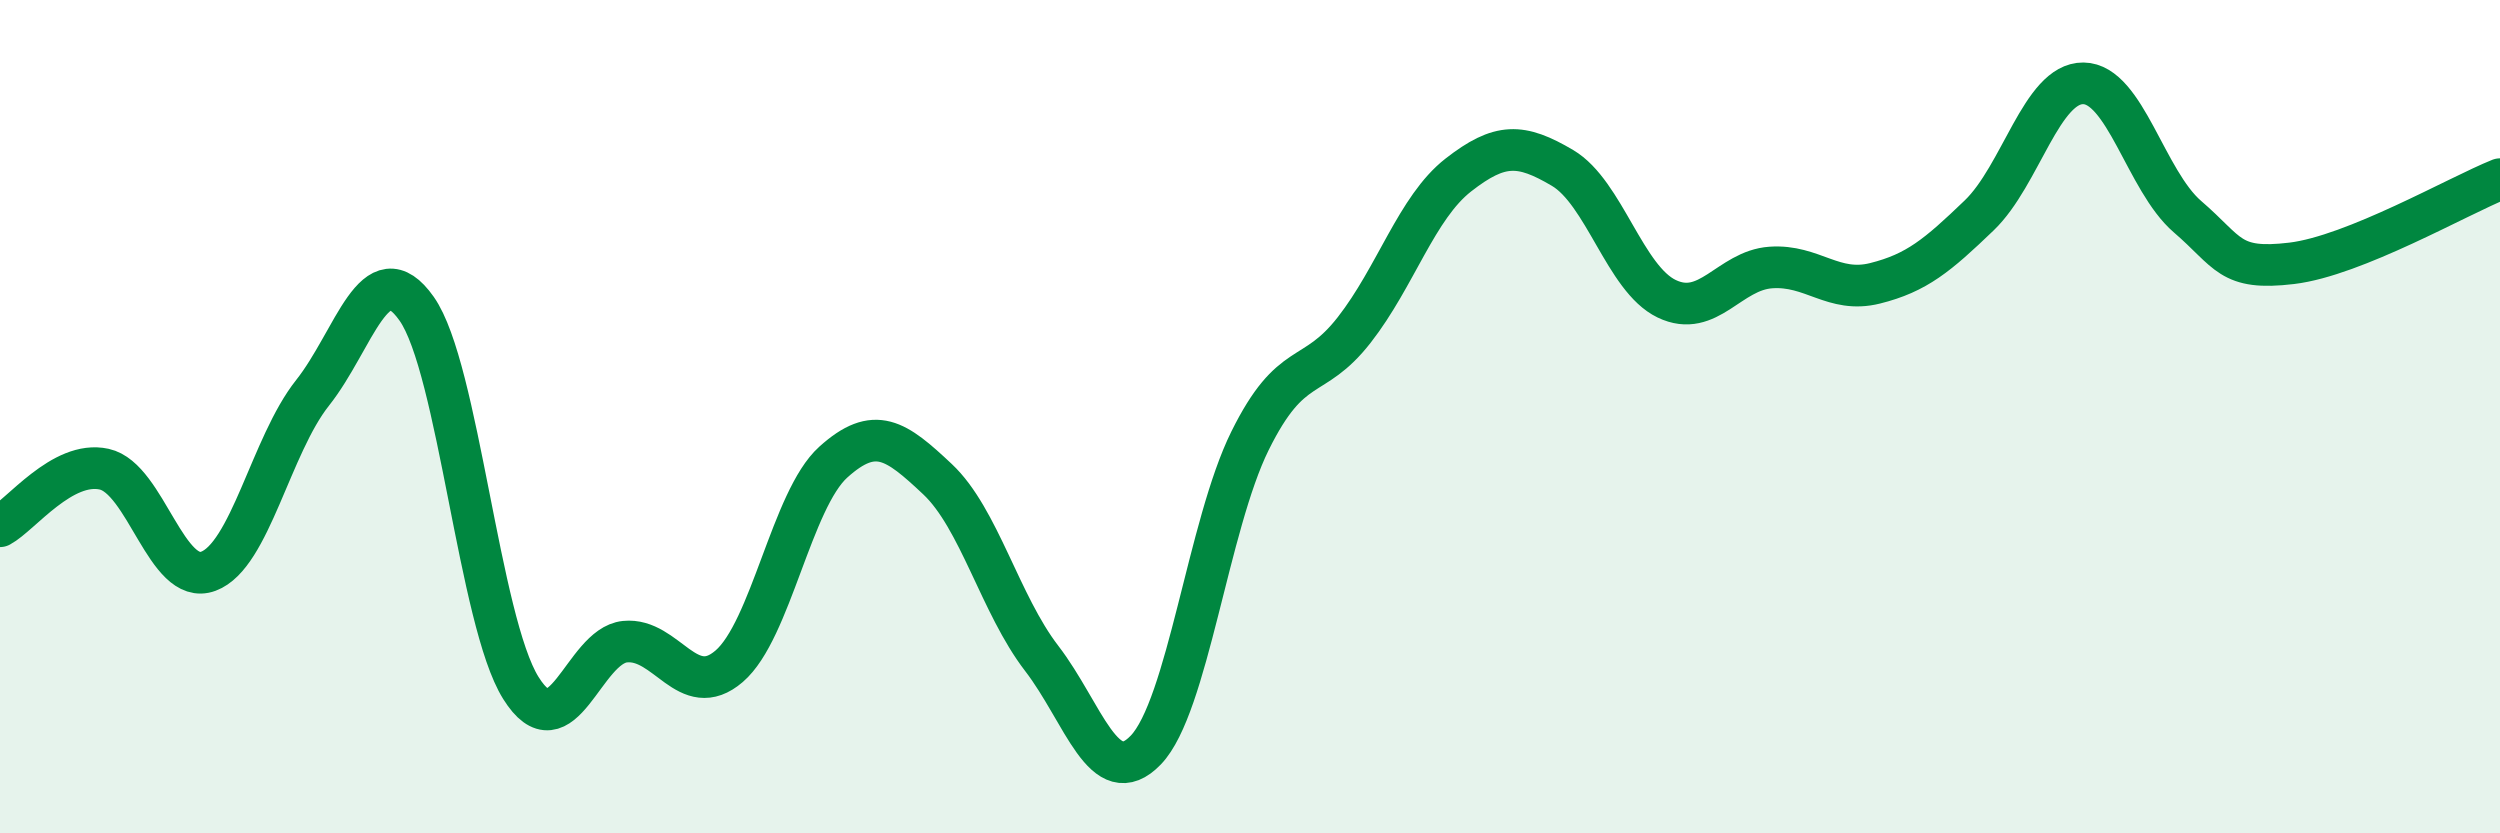
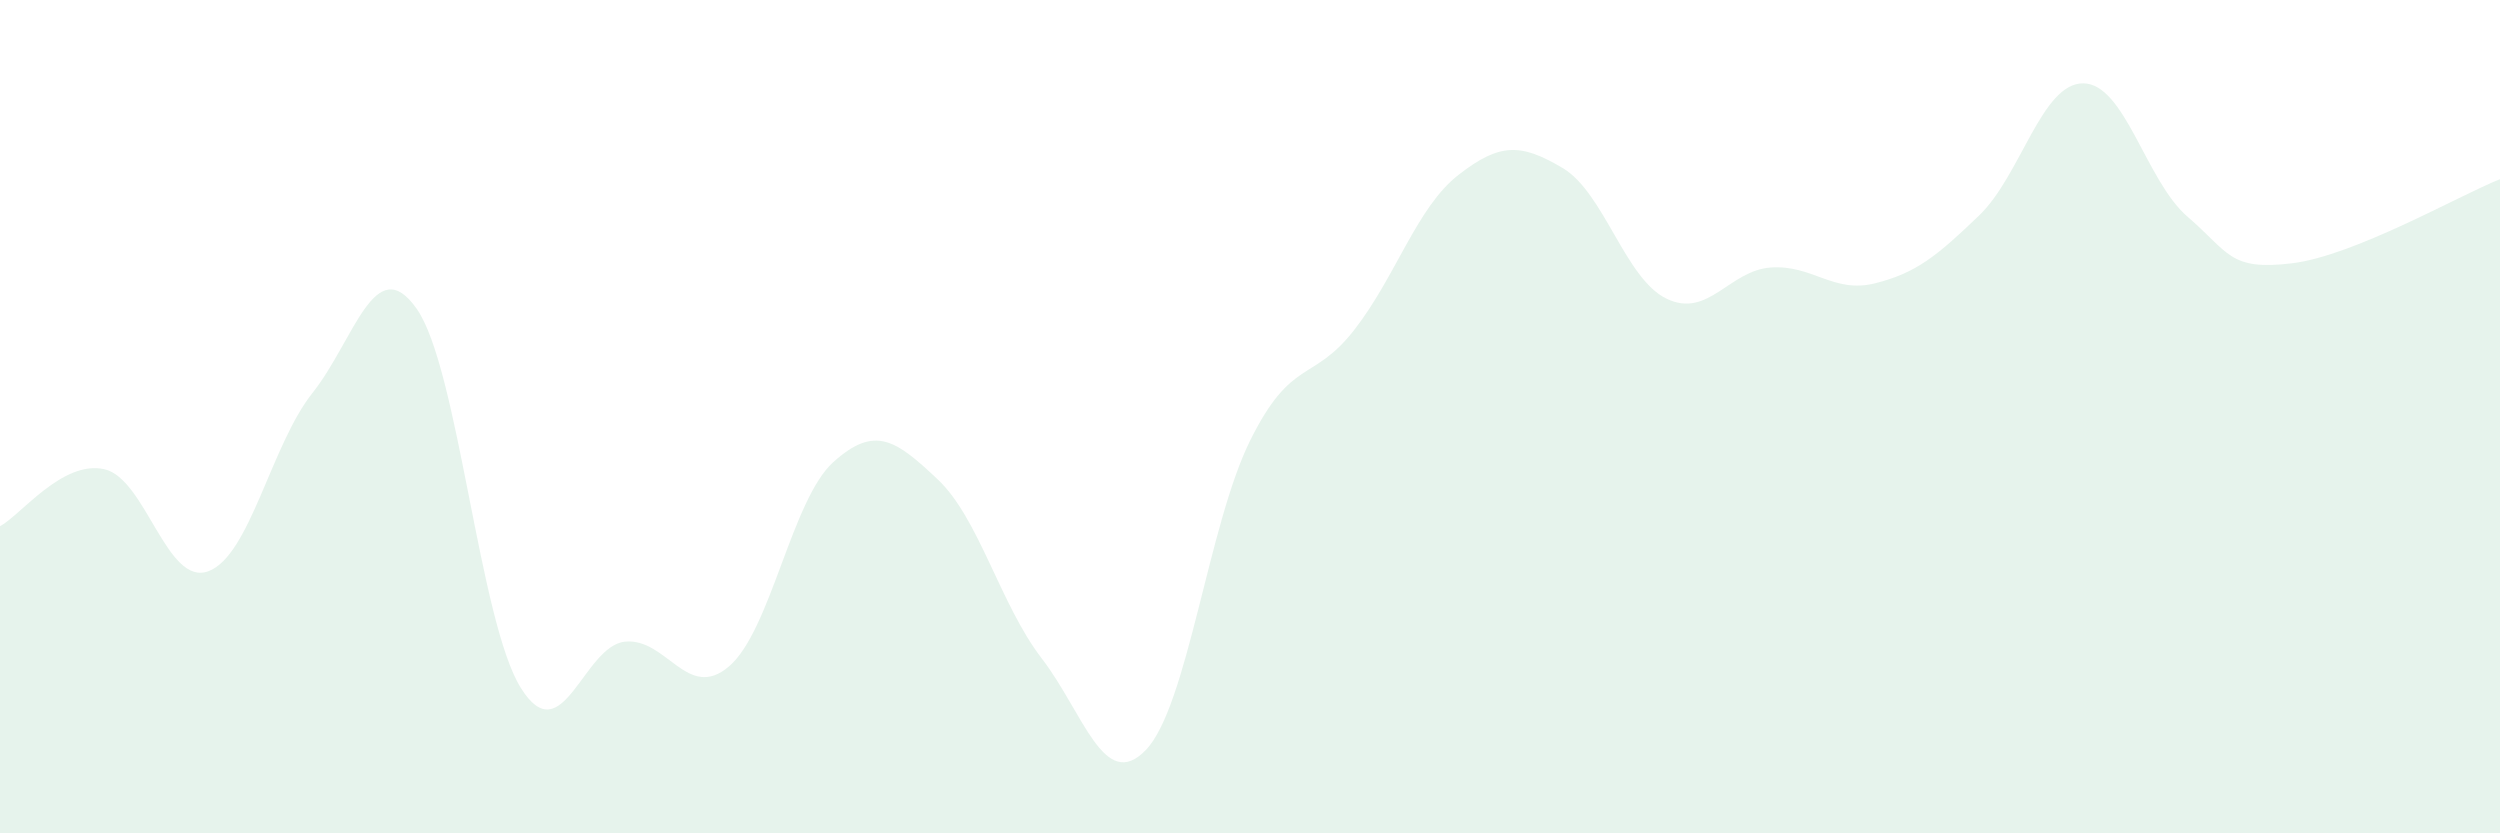
<svg xmlns="http://www.w3.org/2000/svg" width="60" height="20" viewBox="0 0 60 20">
  <path d="M 0,12.63 C 0.5,12.36 1.5,11.04 2.5,11.26 C 3.5,11.48 4,14.08 5,13.71 C 6,13.34 6.5,10.69 7.5,9.43 C 8.5,8.17 9,5.99 10,7.41 C 11,8.83 11.5,14.91 12.5,16.51 C 13.5,18.11 14,15.5 15,15.4 C 16,15.3 16.5,16.85 17.5,15.99 C 18.5,15.13 19,11.99 20,11.09 C 21,10.19 21.5,10.56 22.5,11.5 C 23.5,12.44 24,14.5 25,15.8 C 26,17.1 26.5,19.04 27.5,18 C 28.5,16.96 29,12.6 30,10.58 C 31,8.56 31.5,9.2 32.5,7.92 C 33.5,6.64 34,4.98 35,4.2 C 36,3.42 36.5,3.44 37.5,4.03 C 38.5,4.62 39,6.69 40,7.17 C 41,7.65 41.5,6.49 42.5,6.42 C 43.5,6.35 44,7.05 45,6.8 C 46,6.55 46.5,6.13 47.5,5.17 C 48.5,4.21 49,1.99 50,2 C 51,2.01 51.5,4.34 52.5,5.2 C 53.5,6.06 53.5,6.5 55,6.32 C 56.5,6.14 59,4.7 60,4.3L60 20L0 20Z" fill="#008740" opacity="0.1" stroke-linecap="round" stroke-linejoin="round" />
-   <path d="M 0,12.63 C 0.5,12.36 1.5,11.04 2.5,11.26 C 3.5,11.48 4,14.08 5,13.71 C 6,13.34 6.5,10.69 7.5,9.43 C 8.5,8.17 9,5.99 10,7.41 C 11,8.83 11.5,14.91 12.5,16.51 C 13.5,18.11 14,15.5 15,15.4 C 16,15.3 16.5,16.85 17.5,15.99 C 18.5,15.13 19,11.99 20,11.09 C 21,10.19 21.5,10.56 22.5,11.5 C 23.5,12.44 24,14.5 25,15.8 C 26,17.1 26.5,19.04 27.5,18 C 28.5,16.96 29,12.6 30,10.58 C 31,8.56 31.5,9.2 32.5,7.92 C 33.5,6.64 34,4.98 35,4.2 C 36,3.42 36.5,3.44 37.5,4.03 C 38.5,4.62 39,6.69 40,7.17 C 41,7.65 41.5,6.49 42.5,6.42 C 43.5,6.35 44,7.05 45,6.8 C 46,6.55 46.5,6.13 47.5,5.17 C 48.5,4.21 49,1.99 50,2 C 51,2.01 51.5,4.34 52.5,5.2 C 53.5,6.06 53.5,6.5 55,6.32 C 56.5,6.14 59,4.7 60,4.3" stroke="#008740" stroke-width="1" fill="none" stroke-linecap="round" stroke-linejoin="round" />
</svg>